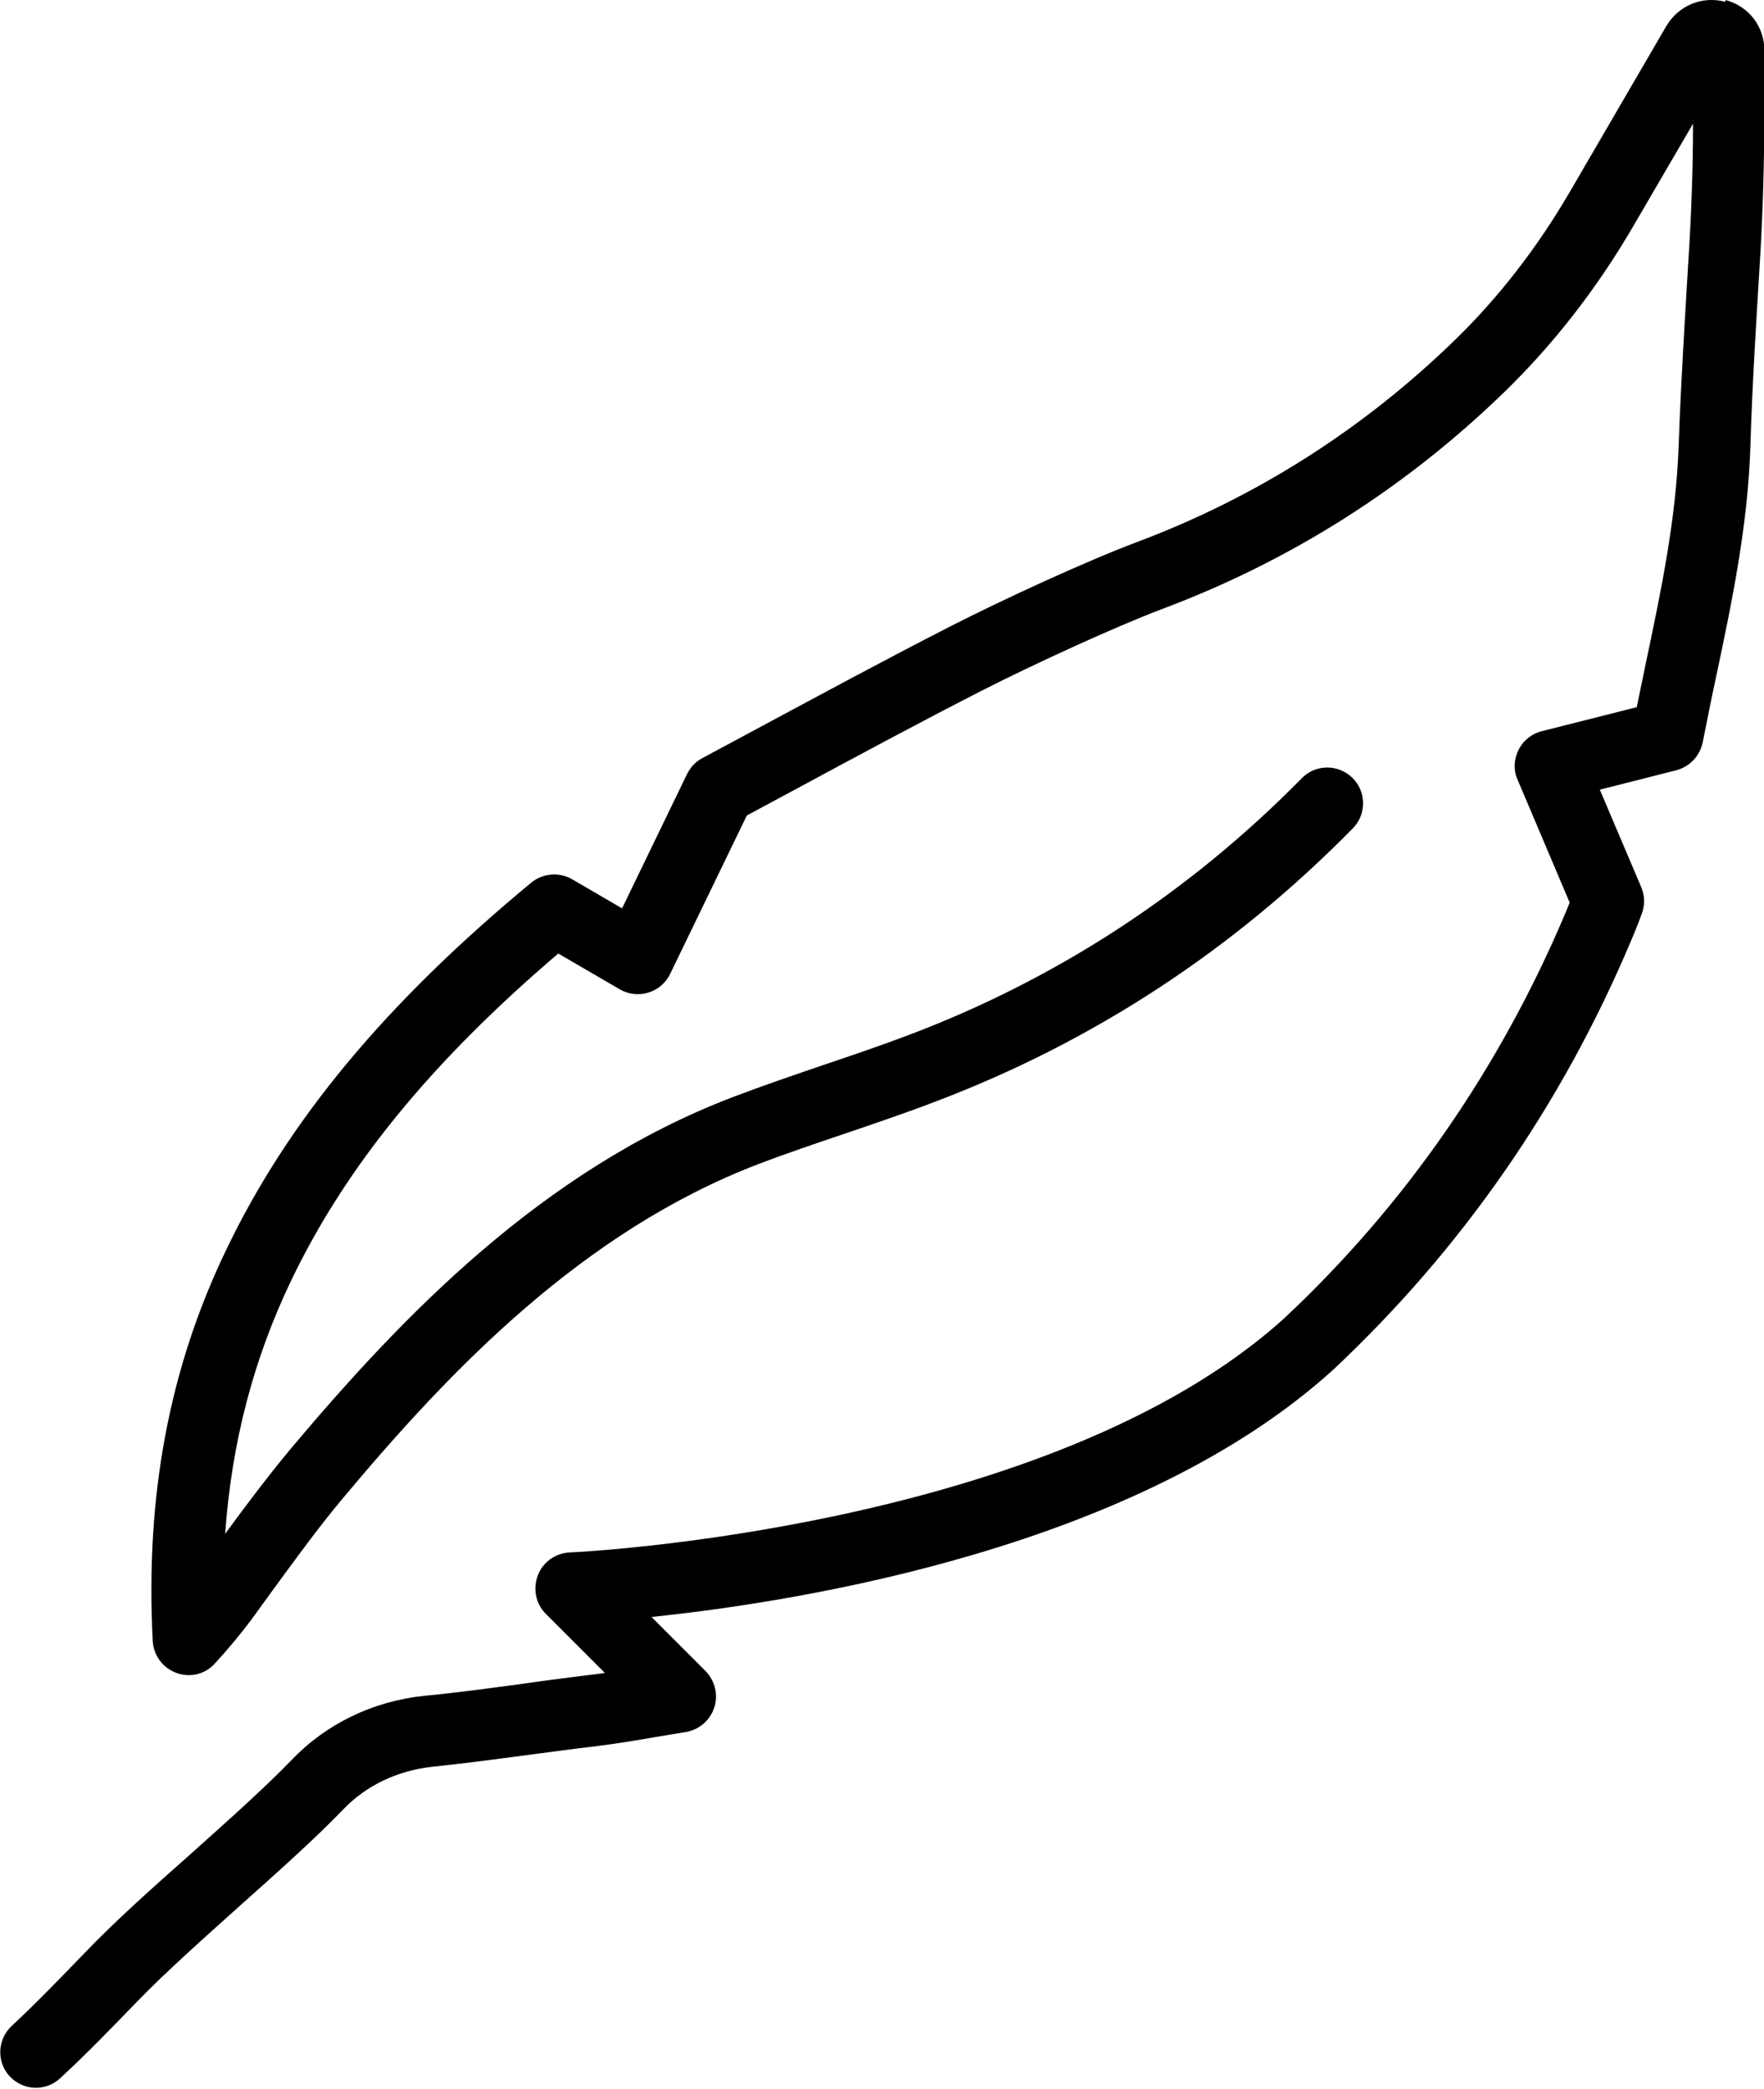
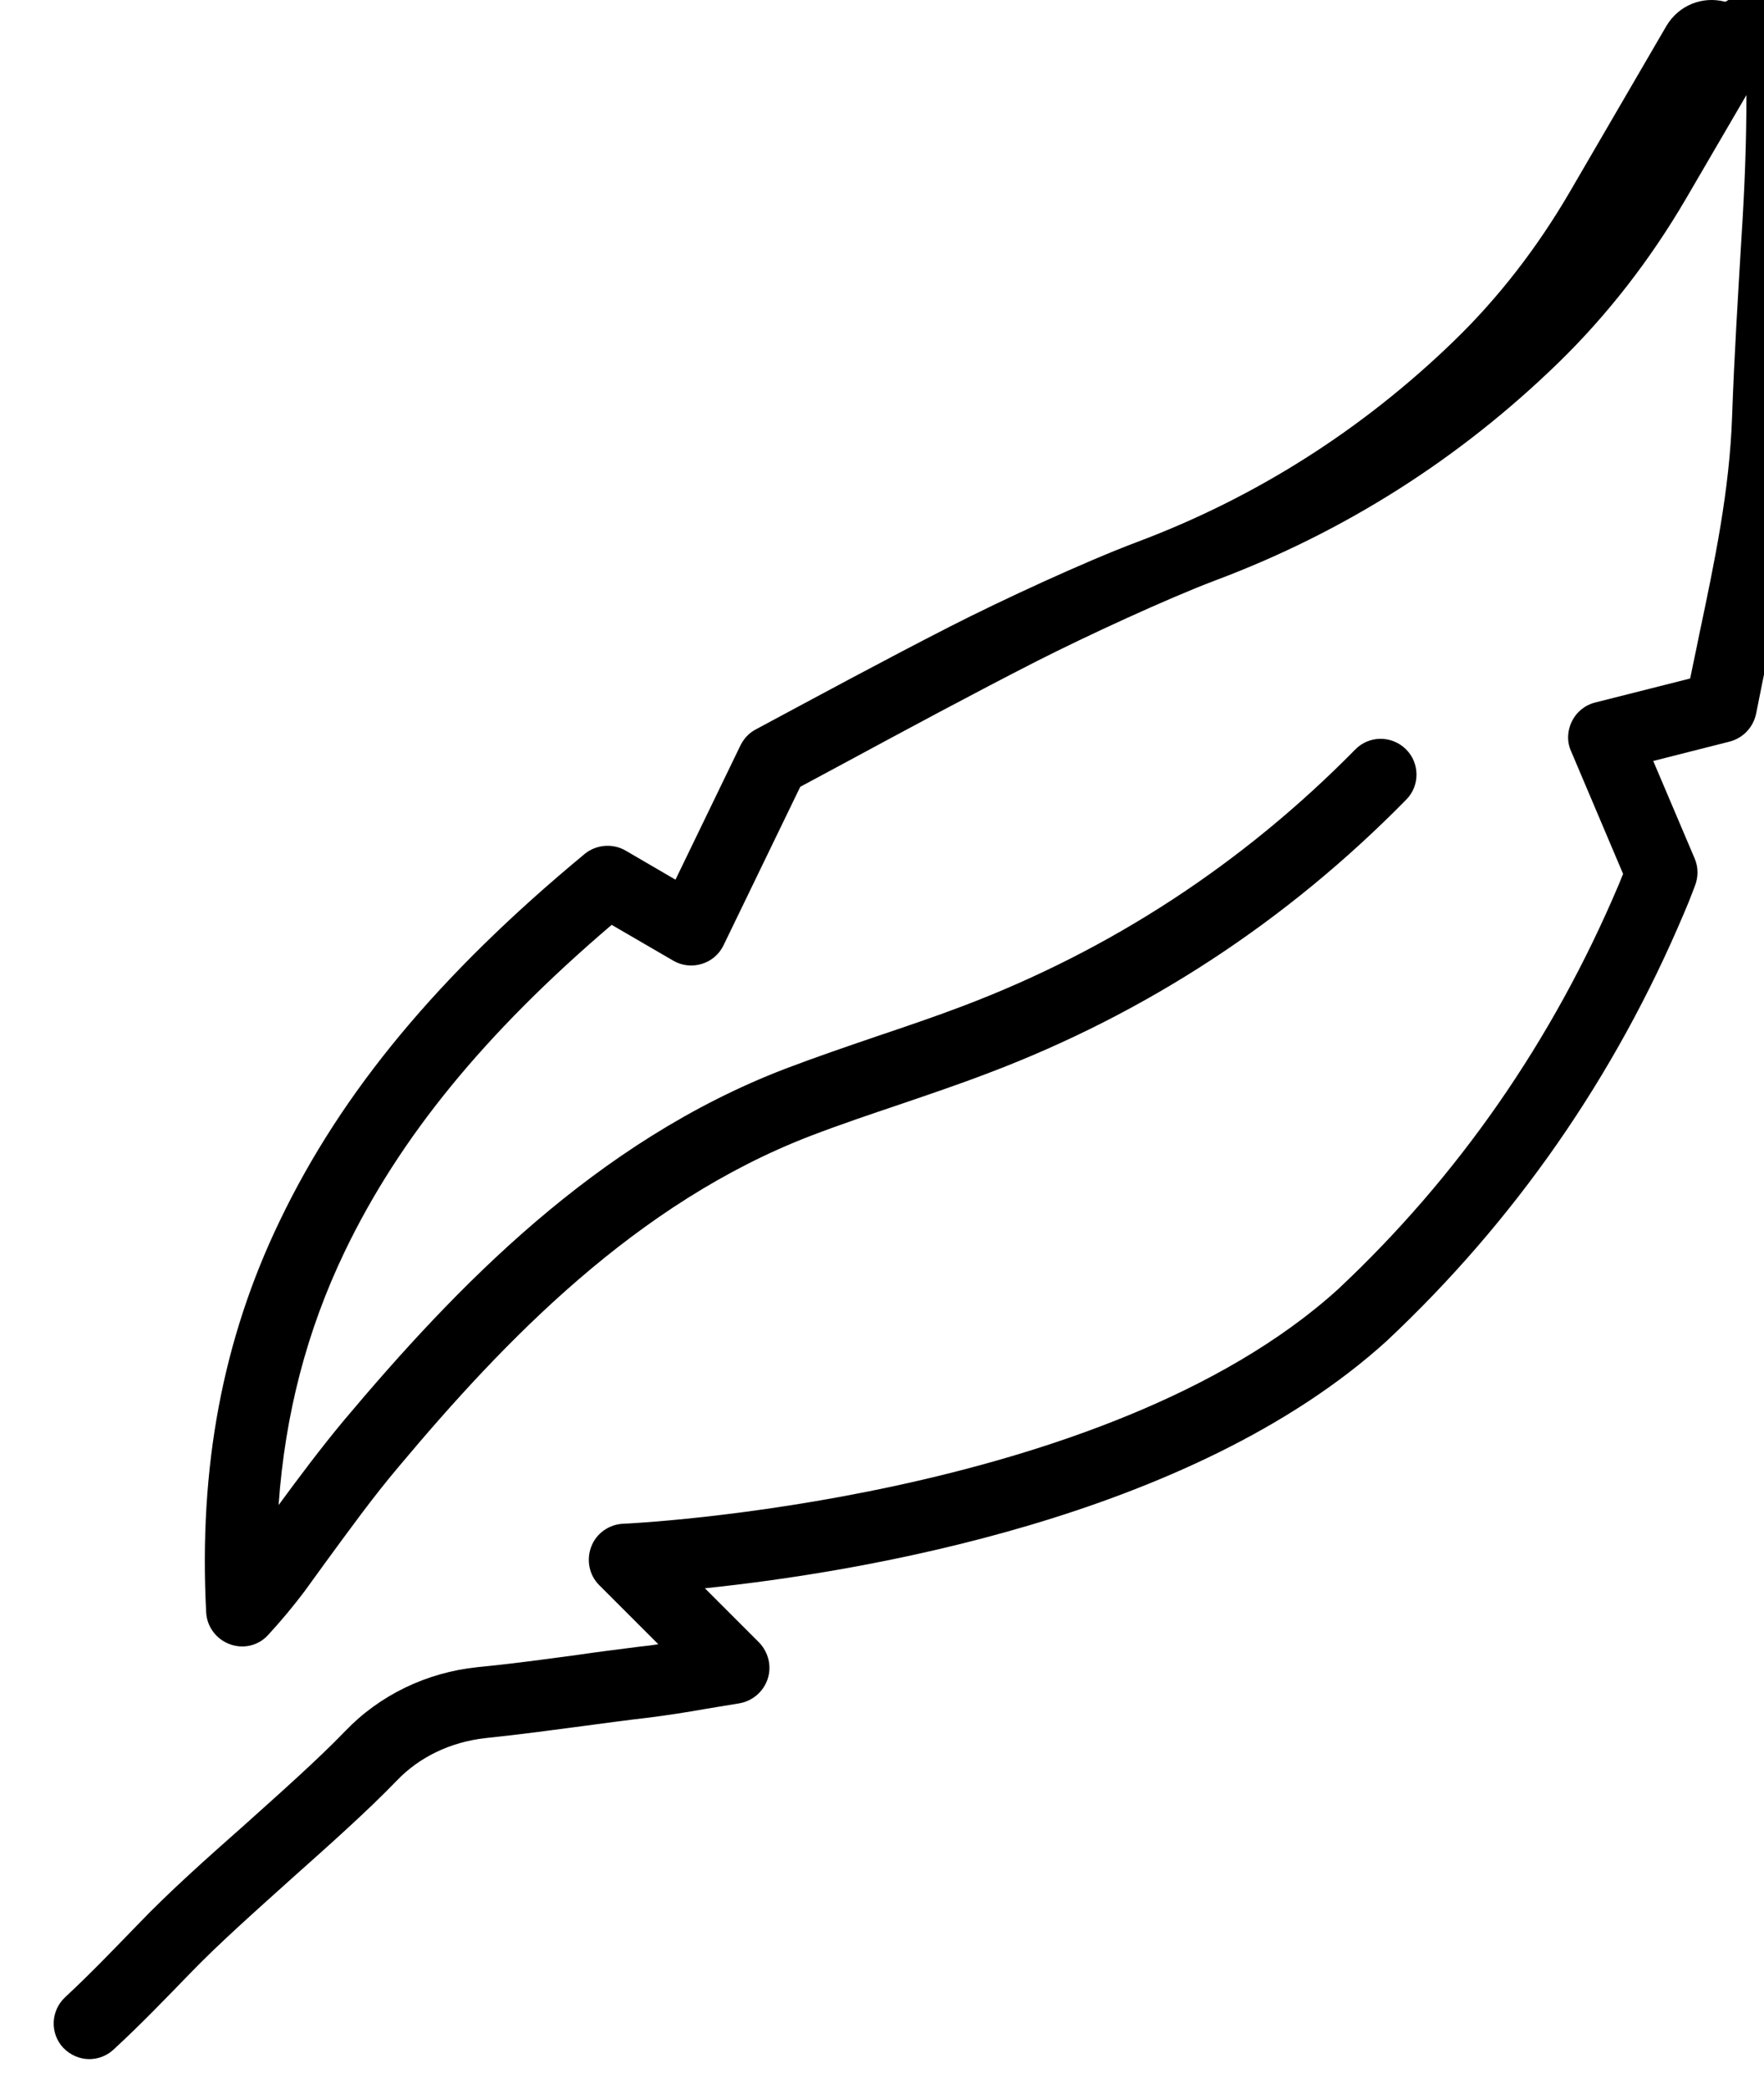
<svg xmlns="http://www.w3.org/2000/svg" id="Layer_2" data-name="Layer 2" viewBox="0 0 49.2 58.26">
  <defs>
    <style> .cls-1 { stroke-width: 0px; } </style>
  </defs>
  <g id="Layer_1-2" data-name="Layer 1">
-     <path class="cls-1" d="m48.12.05c-.64-.17-1.3.1-1.64.67l-2.69,4.62c-.92,1.58-2.01,2.98-3.24,4.17-2.56,2.48-5.54,4.37-8.85,5.61-1.46.55-3.77,1.62-5.2,2.35-1.82.93-3.65,1.92-5.42,2.87l-1.49.8c-.19.1-.33.25-.43.45l-1.81,3.74-1.39-.81c-.36-.21-.82-.17-1.14.09-4.07,3.37-6.78,6.63-8.51,10.24-1.59,3.3-2.26,6.87-2.05,10.91.02.4.28.75.66.89.38.14.8.04,1.07-.26.36-.39.7-.8,1.01-1.21l.58-.8c.66-.9,1.33-1.83,2.05-2.68,2.95-3.52,6.63-7.36,11.5-9.23.81-.31,1.64-.59,2.47-.87.82-.28,1.65-.56,2.46-.87,4.42-1.67,8.34-4.24,11.67-7.63.39-.39.38-1.03-.01-1.41-.4-.39-1.03-.38-1.41.01-3.13,3.18-6.81,5.59-10.96,7.16-.79.3-1.59.57-2.39.84-.85.29-1.7.58-2.54.9-5.3,2.03-9.2,6.1-12.32,9.81-.64.77-1.24,1.57-1.82,2.36.18-2.54.79-4.87,1.84-7.06,1.53-3.19,3.91-6.1,7.45-9.12l1.72,1c.24.14.53.17.79.09.27-.08.49-.27.61-.52l2.14-4.42,1.21-.65c1.76-.95,3.58-1.93,5.38-2.85,1.4-.71,3.65-1.75,5-2.26,3.57-1.34,6.78-3.37,9.54-6.05,1.36-1.32,2.57-2.87,3.58-4.6l1.68-2.88c0,1.3-.05,2.59-.13,3.83-.1,1.68-.21,3.42-.27,5.13-.07,2.05-.48,4.02-.92,6.1-.08.41-.17.81-.25,1.21l-2.65.67c-.28.07-.52.26-.65.53-.13.26-.14.57-.02.83l1.45,3.42c-.05.11-.09.23-.14.34-1.83,4.31-4.46,8.1-7.81,11.24-6.51,5.91-19.81,6.54-19.94,6.54-.4.02-.75.27-.89.64-.14.37-.06.79.22,1.07l1.65,1.65c-.18.03-.36.05-.54.07-.63.08-1.19.15-1.73.23-.9.12-1.75.24-2.78.34-1.42.15-2.72.78-3.68,1.78-.78.81-1.81,1.72-2.8,2.61-1.04.92-2.11,1.87-2.99,2.79-.65.67-1.32,1.37-2.02,2.02-.41.38-.43,1.01-.06,1.41.2.21.47.32.73.32.24,0,.49-.09.68-.27.75-.69,1.44-1.41,2.13-2.12.8-.83,1.85-1.76,2.85-2.66,1.02-.91,2.08-1.85,2.92-2.72.63-.66,1.5-1.07,2.45-1.18,1.05-.11,1.92-.23,2.83-.35.54-.07,1.1-.15,1.72-.22.55-.07,1.07-.15,1.63-.25l.91-.15c.37-.06.68-.32.8-.68.12-.36.02-.75-.24-1.02l-1.51-1.51c4.24-.44,13.57-1.95,19.02-6.9,3.57-3.35,6.36-7.36,8.29-11.93.08-.18.15-.36.22-.54l.08-.21c.1-.25.1-.52,0-.76l-1.16-2.73,2.13-.54c.38-.1.66-.4.74-.78.12-.6.24-1.21.37-1.81.44-2.08.89-4.22.96-6.45.05-1.69.16-3.41.26-5.07.09-1.43.13-2.92.13-4.43v-1.53c0-.67-.43-1.23-1.08-1.41Z" />
+     <path class="cls-1" d="m48.12.05c-.64-.17-1.3.1-1.64.67l-2.69,4.62c-.92,1.58-2.01,2.98-3.24,4.17-2.56,2.48-5.54,4.37-8.85,5.61-1.46.55-3.77,1.62-5.2,2.35-1.82.93-3.65,1.92-5.42,2.87c-.19.1-.33.25-.43.45l-1.81,3.74-1.39-.81c-.36-.21-.82-.17-1.14.09-4.07,3.37-6.78,6.63-8.51,10.24-1.59,3.3-2.26,6.87-2.05,10.91.02.4.28.75.66.89.38.14.8.04,1.07-.26.36-.39.7-.8,1.01-1.21l.58-.8c.66-.9,1.33-1.83,2.05-2.68,2.95-3.52,6.63-7.36,11.5-9.23.81-.31,1.64-.59,2.47-.87.82-.28,1.65-.56,2.46-.87,4.42-1.67,8.34-4.24,11.67-7.63.39-.39.38-1.03-.01-1.41-.4-.39-1.03-.38-1.41.01-3.13,3.18-6.81,5.59-10.96,7.16-.79.3-1.59.57-2.39.84-.85.29-1.7.58-2.54.9-5.3,2.03-9.2,6.1-12.32,9.81-.64.77-1.24,1.57-1.82,2.36.18-2.54.79-4.87,1.84-7.06,1.53-3.19,3.91-6.1,7.45-9.12l1.72,1c.24.14.53.17.79.09.27-.08.49-.27.61-.52l2.14-4.42,1.21-.65c1.76-.95,3.58-1.93,5.38-2.85,1.4-.71,3.65-1.75,5-2.26,3.57-1.34,6.78-3.37,9.54-6.05,1.36-1.32,2.57-2.87,3.58-4.6l1.68-2.88c0,1.3-.05,2.59-.13,3.83-.1,1.68-.21,3.42-.27,5.13-.07,2.05-.48,4.02-.92,6.1-.08.41-.17.81-.25,1.21l-2.65.67c-.28.07-.52.26-.65.53-.13.26-.14.57-.02.83l1.45,3.42c-.05.11-.09.23-.14.34-1.83,4.31-4.46,8.1-7.81,11.24-6.51,5.91-19.81,6.54-19.94,6.54-.4.02-.75.27-.89.64-.14.37-.06.79.22,1.07l1.65,1.65c-.18.03-.36.05-.54.07-.63.08-1.19.15-1.73.23-.9.12-1.75.24-2.78.34-1.42.15-2.72.78-3.68,1.78-.78.81-1.81,1.72-2.8,2.61-1.04.92-2.11,1.87-2.99,2.79-.65.67-1.32,1.37-2.02,2.02-.41.38-.43,1.01-.06,1.41.2.21.47.32.73.32.24,0,.49-.09.68-.27.75-.69,1.44-1.41,2.13-2.12.8-.83,1.85-1.76,2.85-2.66,1.02-.91,2.08-1.85,2.92-2.72.63-.66,1.5-1.07,2.45-1.18,1.05-.11,1.92-.23,2.83-.35.54-.07,1.1-.15,1.72-.22.55-.07,1.07-.15,1.63-.25l.91-.15c.37-.06.68-.32.8-.68.12-.36.02-.75-.24-1.02l-1.51-1.51c4.24-.44,13.57-1.95,19.02-6.9,3.57-3.35,6.36-7.36,8.29-11.93.08-.18.15-.36.22-.54l.08-.21c.1-.25.1-.52,0-.76l-1.16-2.73,2.13-.54c.38-.1.66-.4.74-.78.12-.6.24-1.21.37-1.81.44-2.08.89-4.22.96-6.45.05-1.69.16-3.41.26-5.07.09-1.43.13-2.92.13-4.43v-1.53c0-.67-.43-1.23-1.08-1.41Z" />
  </g>
</svg>